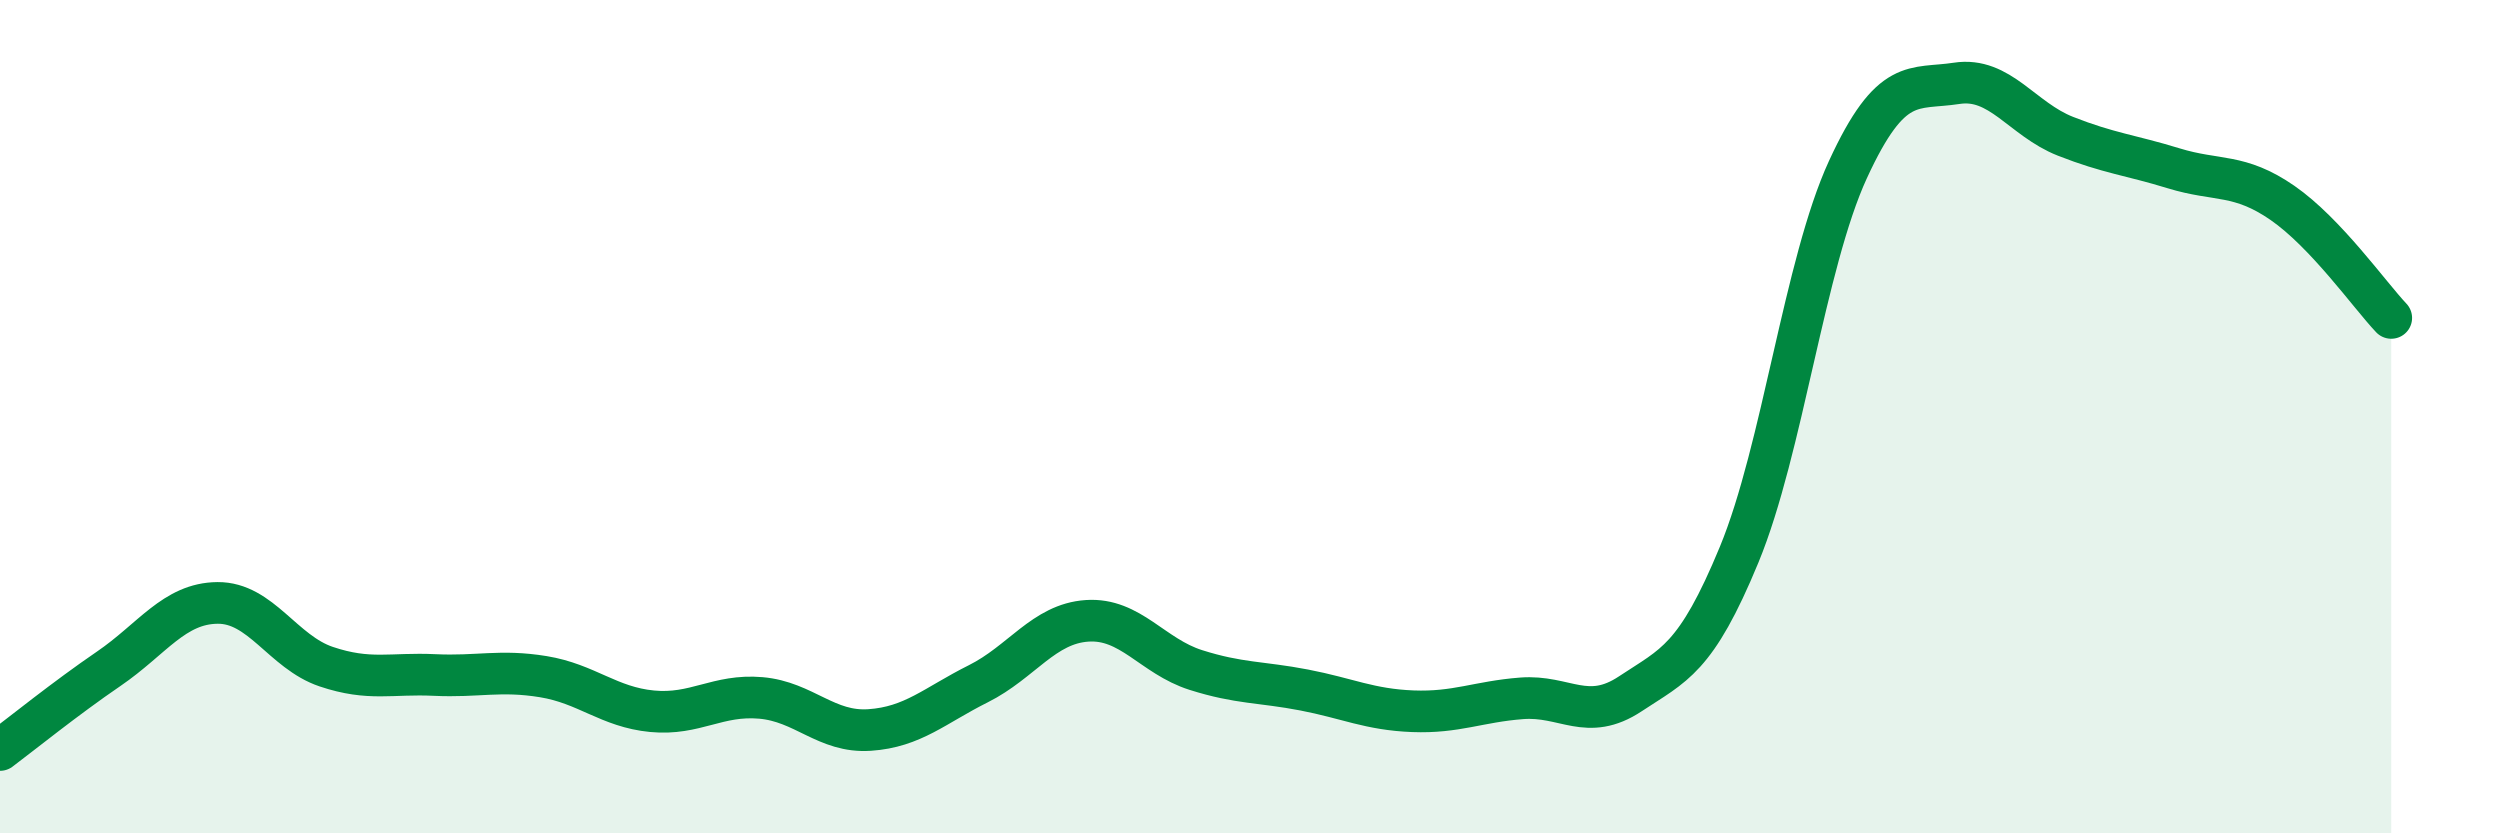
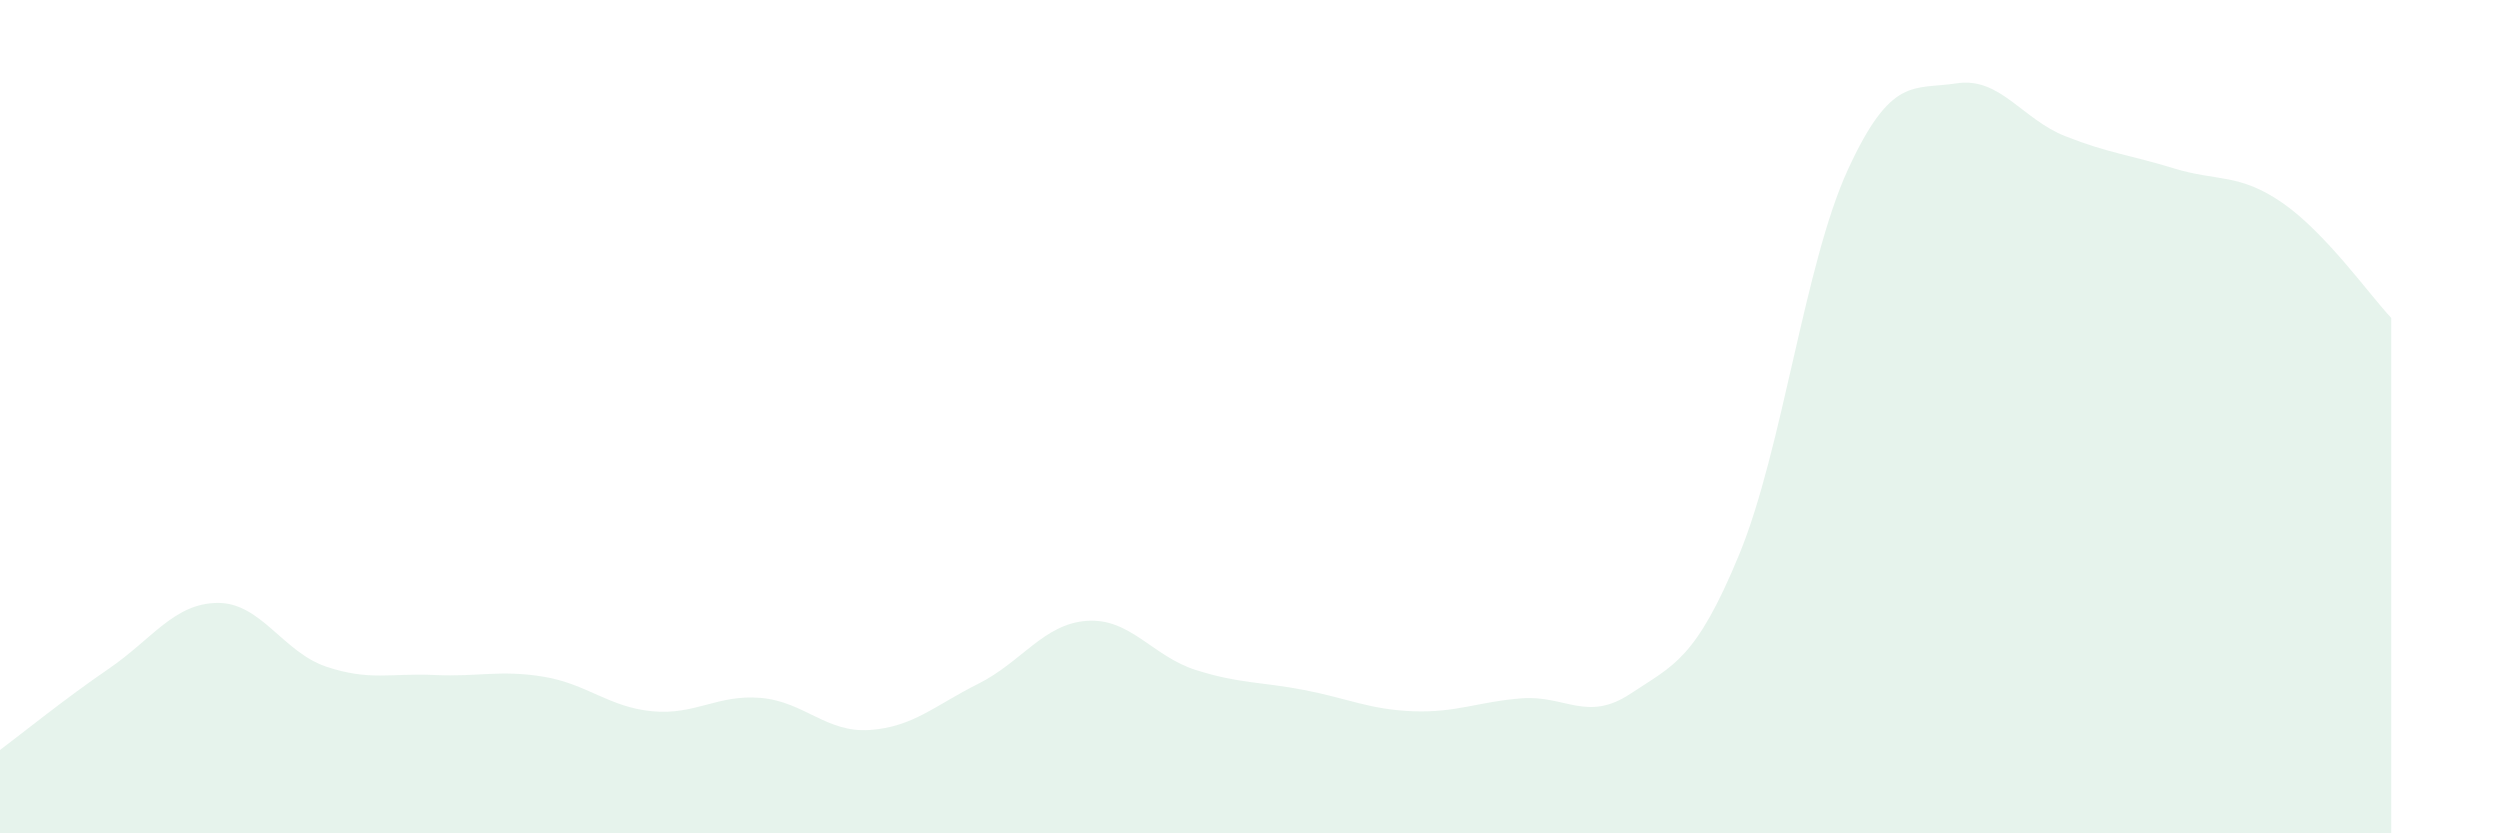
<svg xmlns="http://www.w3.org/2000/svg" width="60" height="20" viewBox="0 0 60 20">
  <path d="M 0,18 C 0.52,17.61 1.57,16.76 2.61,16.05 C 3.65,15.34 4.18,14.48 5.22,14.47 C 6.26,14.46 6.79,15.65 7.83,16 C 8.87,16.35 9.39,16.15 10.43,16.2 C 11.47,16.25 12,16.07 13.04,16.24 C 14.08,16.41 14.61,16.97 15.65,17.07 C 16.69,17.17 17.22,16.66 18.26,16.75 C 19.3,16.84 19.83,17.59 20.87,17.52 C 21.91,17.45 22.44,16.93 23.48,16.41 C 24.52,15.89 25.05,14.97 26.09,14.9 C 27.13,14.83 27.66,15.75 28.7,16.08 C 29.74,16.41 30.26,16.36 31.3,16.56 C 32.34,16.76 32.87,17.03 33.91,17.07 C 34.95,17.11 35.48,16.84 36.52,16.76 C 37.56,16.68 38.09,17.34 39.13,16.65 C 40.17,15.96 40.7,15.83 41.74,13.31 C 42.78,10.79 43.31,6.33 44.35,4.07 C 45.39,1.81 45.92,2.16 46.96,2 C 48,1.84 48.53,2.86 49.57,3.27 C 50.61,3.68 51.13,3.72 52.17,4.04 C 53.21,4.36 53.74,4.15 54.78,4.87 C 55.82,5.59 56.87,7.08 57.39,7.63L57.39 20L0 20Z" fill="#008740" opacity="0.1" stroke-linecap="round" stroke-linejoin="round" />
-   <path d="M 0,18 C 0.52,17.61 1.57,16.76 2.61,16.05 C 3.65,15.34 4.18,14.48 5.22,14.47 C 6.26,14.46 6.79,15.65 7.83,16 C 8.87,16.35 9.39,16.15 10.43,16.2 C 11.47,16.25 12,16.07 13.04,16.24 C 14.08,16.41 14.61,16.97 15.65,17.07 C 16.69,17.17 17.22,16.66 18.26,16.75 C 19.3,16.84 19.83,17.59 20.87,17.52 C 21.91,17.45 22.44,16.93 23.48,16.41 C 24.52,15.89 25.05,14.97 26.09,14.9 C 27.13,14.83 27.66,15.75 28.7,16.08 C 29.74,16.41 30.26,16.36 31.3,16.56 C 32.34,16.76 32.87,17.03 33.91,17.07 C 34.95,17.11 35.48,16.84 36.52,16.76 C 37.56,16.68 38.09,17.34 39.13,16.65 C 40.17,15.96 40.7,15.83 41.74,13.31 C 42.78,10.79 43.31,6.33 44.35,4.07 C 45.39,1.81 45.92,2.16 46.96,2 C 48,1.84 48.53,2.86 49.57,3.27 C 50.61,3.68 51.13,3.72 52.17,4.04 C 53.21,4.36 53.74,4.15 54.78,4.87 C 55.82,5.59 56.87,7.08 57.39,7.63" stroke="#008740" stroke-width="1" fill="none" stroke-linecap="round" stroke-linejoin="round" />
</svg>